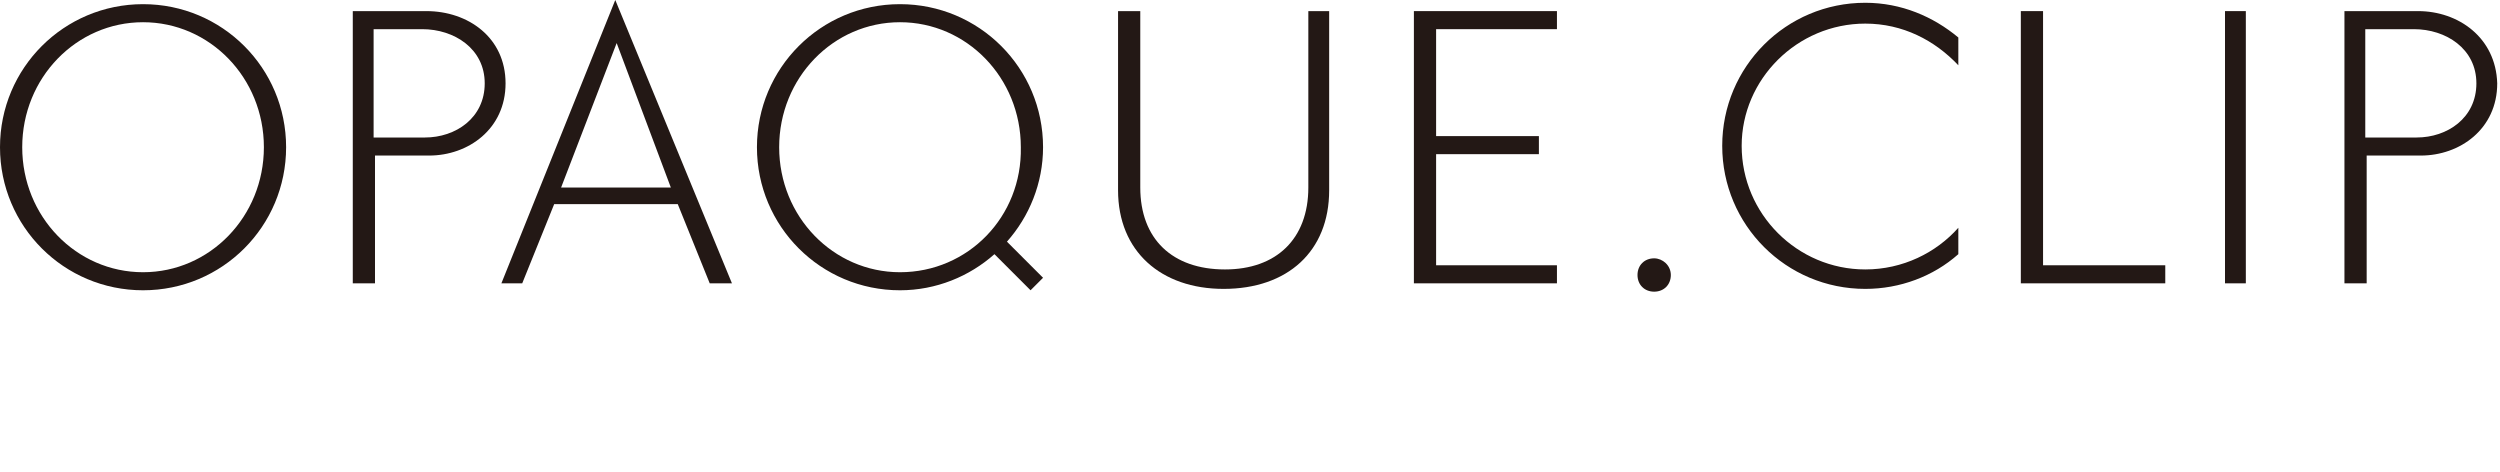
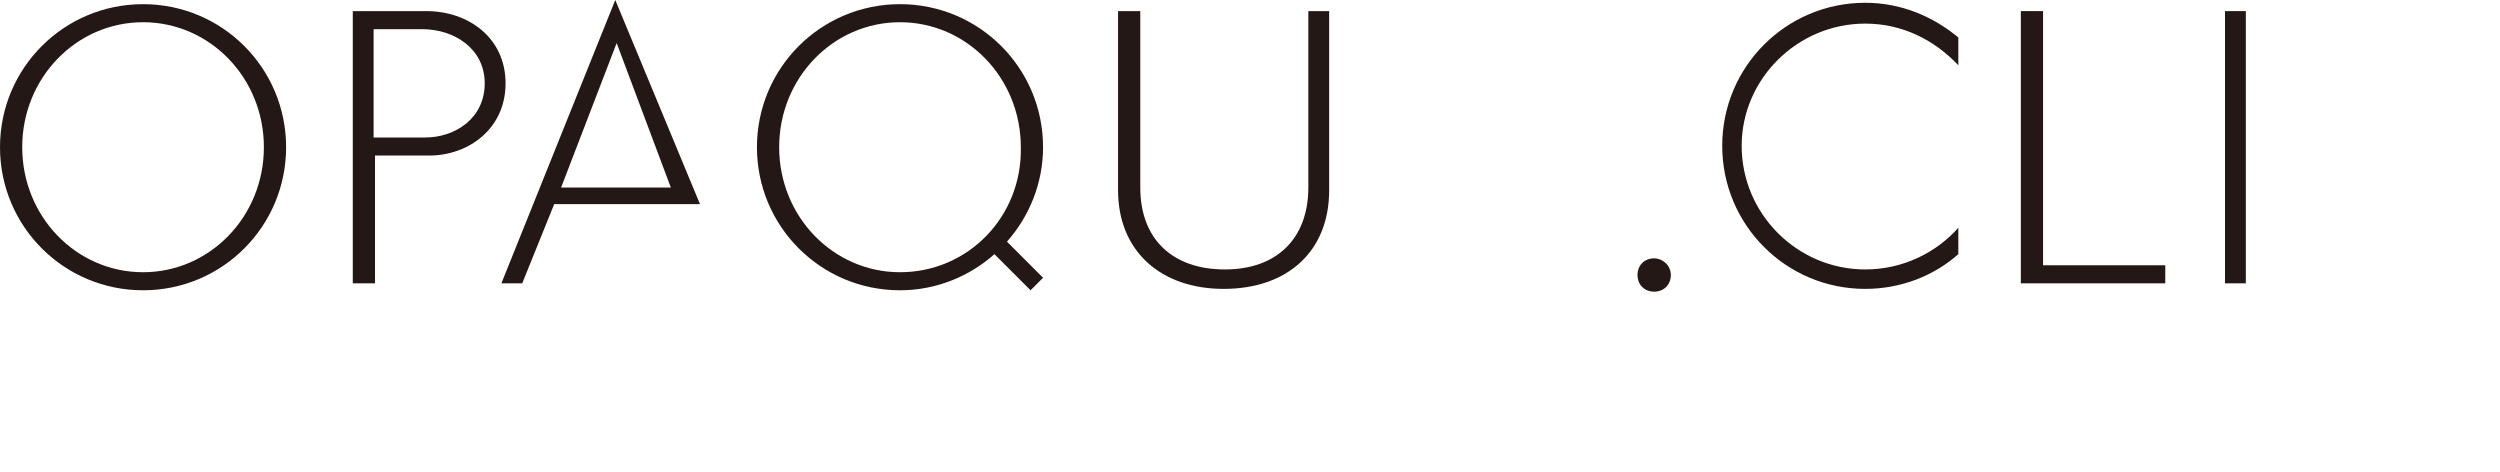
<svg xmlns="http://www.w3.org/2000/svg" version="1.1" id="レイヤー_1" x="0px" y="0px" viewBox="0 0 180 34" style="enable-background:new 0 0 180 34;" xml:space="preserve">
  <style type="text/css">
	.st0{fill:#231815;}
</style>
  <g>
    <path class="st0" d="M10.3,0.3C4.6,0.3,0,4.9,0,10.6s4.6,10.3,10.3,10.3s10.3-4.6,10.3-10.3S16,0.3,10.3,0.3z M10.3,19.6   c-4.8,0-8.7-4-8.7-9s3.9-9,8.7-9s8.7,4,8.7,9S15.1,19.6,10.3,19.6z" />
    <path class="st0" d="M30.7,0.8h-5.3v19.6H27v-9.2h3.9c2.8,0,5.5-1.9,5.5-5.2S33.7,0.8,30.7,0.8z M30.6,9.9h-3.7V2.1h3.5   c2.3,0,4.5,1.4,4.5,3.9S32.8,9.9,30.6,9.9z" />
-     <path class="st0" d="M174.1,0.8h-5.3v19.6h1.6v-9.2h3.9c2.8,0,5.5-1.9,5.5-5.2C179.7,2.7,177,0.8,174.1,0.8z M174,9.9h-3.7V2.1h3.5   c2.3,0,4.5,1.4,4.5,3.9S176.2,9.9,174,9.9z" />
-     <polygon class="st0" points="112.1,2.1 112.1,0.8 101.8,0.8 101.8,20.4 112.1,20.4 112.1,19.1 103.4,19.1 103.4,11.1 110.8,11.1    110.8,9.8 103.4,9.8 103.4,2.1  " />
    <path class="st0" d="M94.2,13.5c0,3.7-2.3,5.9-6,5.9c-3.8,0-6.1-2.2-6.1-5.9V0.8h-1.6v12.9c0,4.4,3.1,7.1,7.6,7.1   c4.6,0,7.6-2.7,7.6-7.1V0.8h-1.5V13.5z" />
-     <path class="st0" d="M36.1,20.4h1.5l2.3-5.7h8.9l2.3,5.7h1.6L44.3,0L36.1,20.4z M40.4,13.5l4-10.4l3.9,10.4H40.4z" />
+     <path class="st0" d="M36.1,20.4h1.5l2.3-5.7h8.9h1.6L44.3,0L36.1,20.4z M40.4,13.5l4-10.4l3.9,10.4H40.4z" />
    <path class="st0" d="M64.8,0.3c-5.7,0-10.3,4.6-10.3,10.3s4.6,10.3,10.3,10.3c2.6,0,5-1,6.8-2.6l2.6,2.6l0.9-0.9l-2.6-2.6   c1.6-1.8,2.6-4.2,2.6-6.8C75.1,4.9,70.5,0.3,64.8,0.3z M64.8,19.6c-4.8,0-8.7-4-8.7-9s3.9-9,8.7-9s8.7,4,8.7,9   C73.6,15.6,69.7,19.6,64.8,19.6z" />
    <path class="st0" d="M119.1,18.6c-0.7,0-1.2,0.5-1.2,1.2s0.5,1.2,1.2,1.2s1.2-0.5,1.2-1.2C120.3,19.1,119.7,18.6,119.1,18.6z" />
    <polygon class="st0" points="147.1,0.8 145.5,0.8 145.5,20.4 155.9,20.4 155.9,19.1 147.1,19.1  " />
    <rect x="160.2" y="0.8" class="st0" width="1.5" height="19.6" />
    <path class="st0" d="M134.3,1.7c2.7,0,5,1.2,6.7,3v-2c-1.8-1.5-4.1-2.5-6.7-2.5c-5.7,0-10.3,4.6-10.3,10.3s4.6,10.3,10.3,10.3   c2.5,0,4.9-0.9,6.7-2.5v-1.9c-1.6,1.8-4,3-6.7,3c-4.9,0-8.9-4-8.9-8.9C125.4,5.7,129.4,1.7,134.3,1.7z" />
  </g>
</svg>